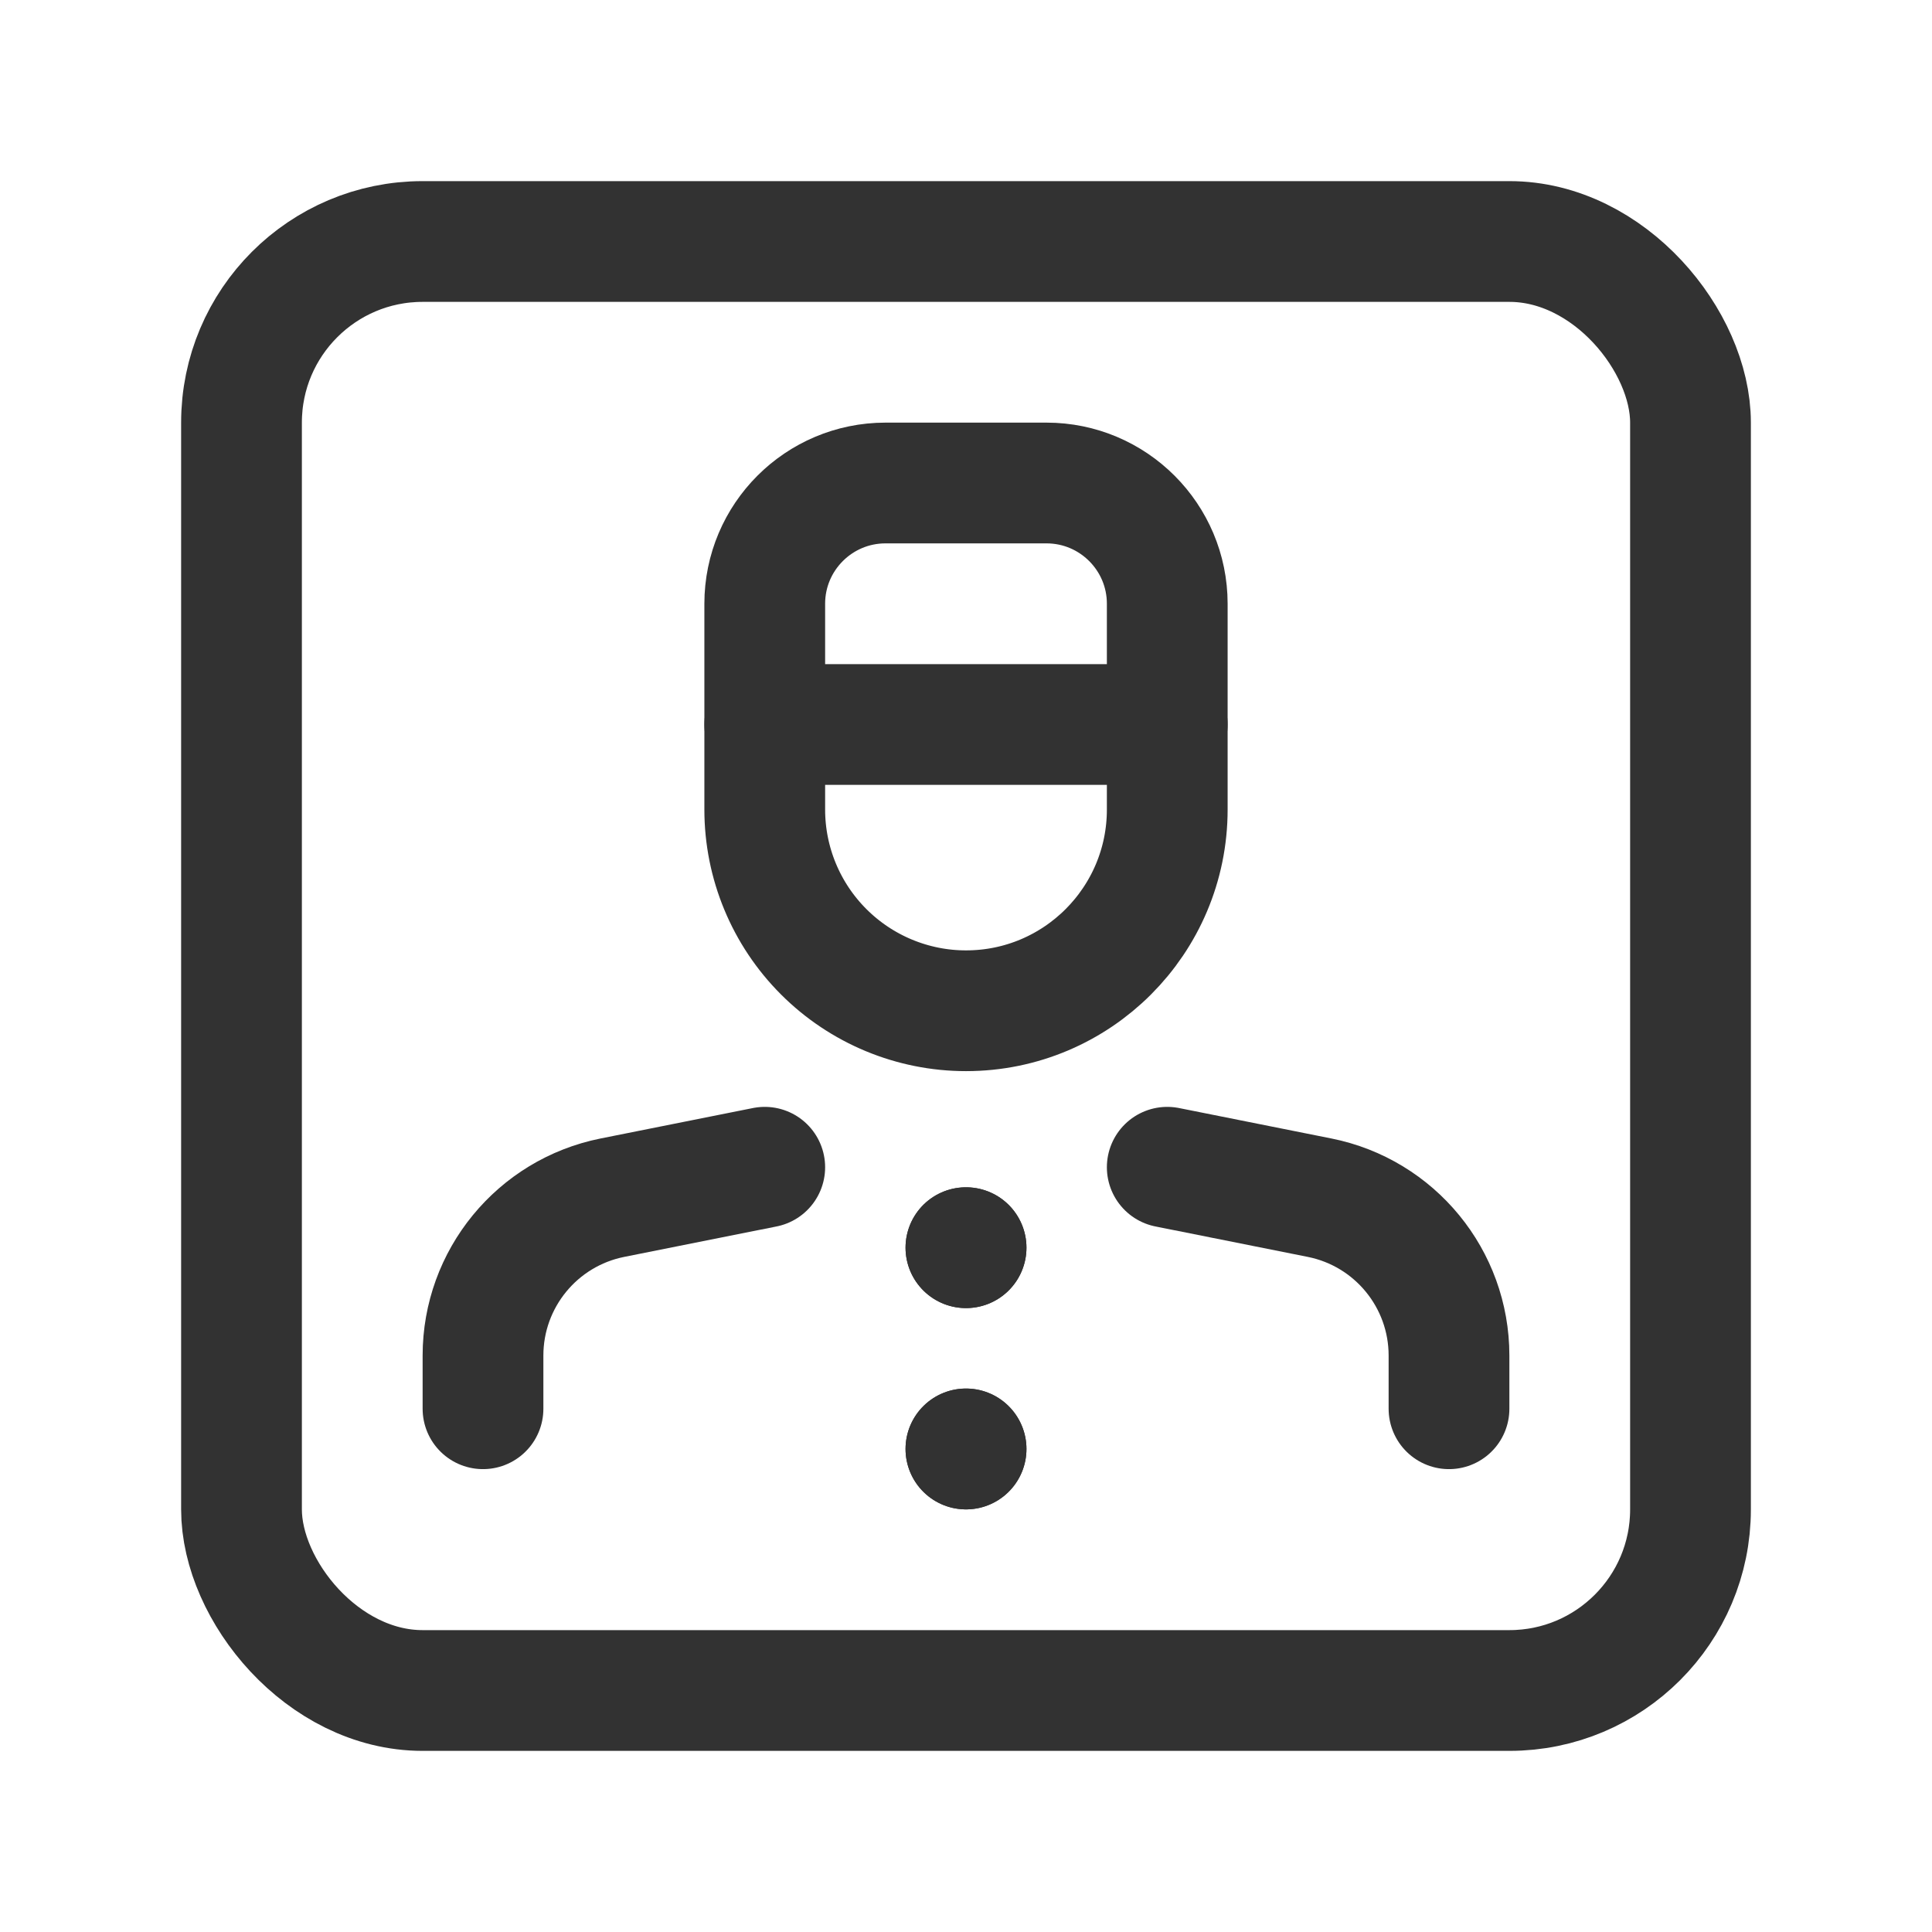
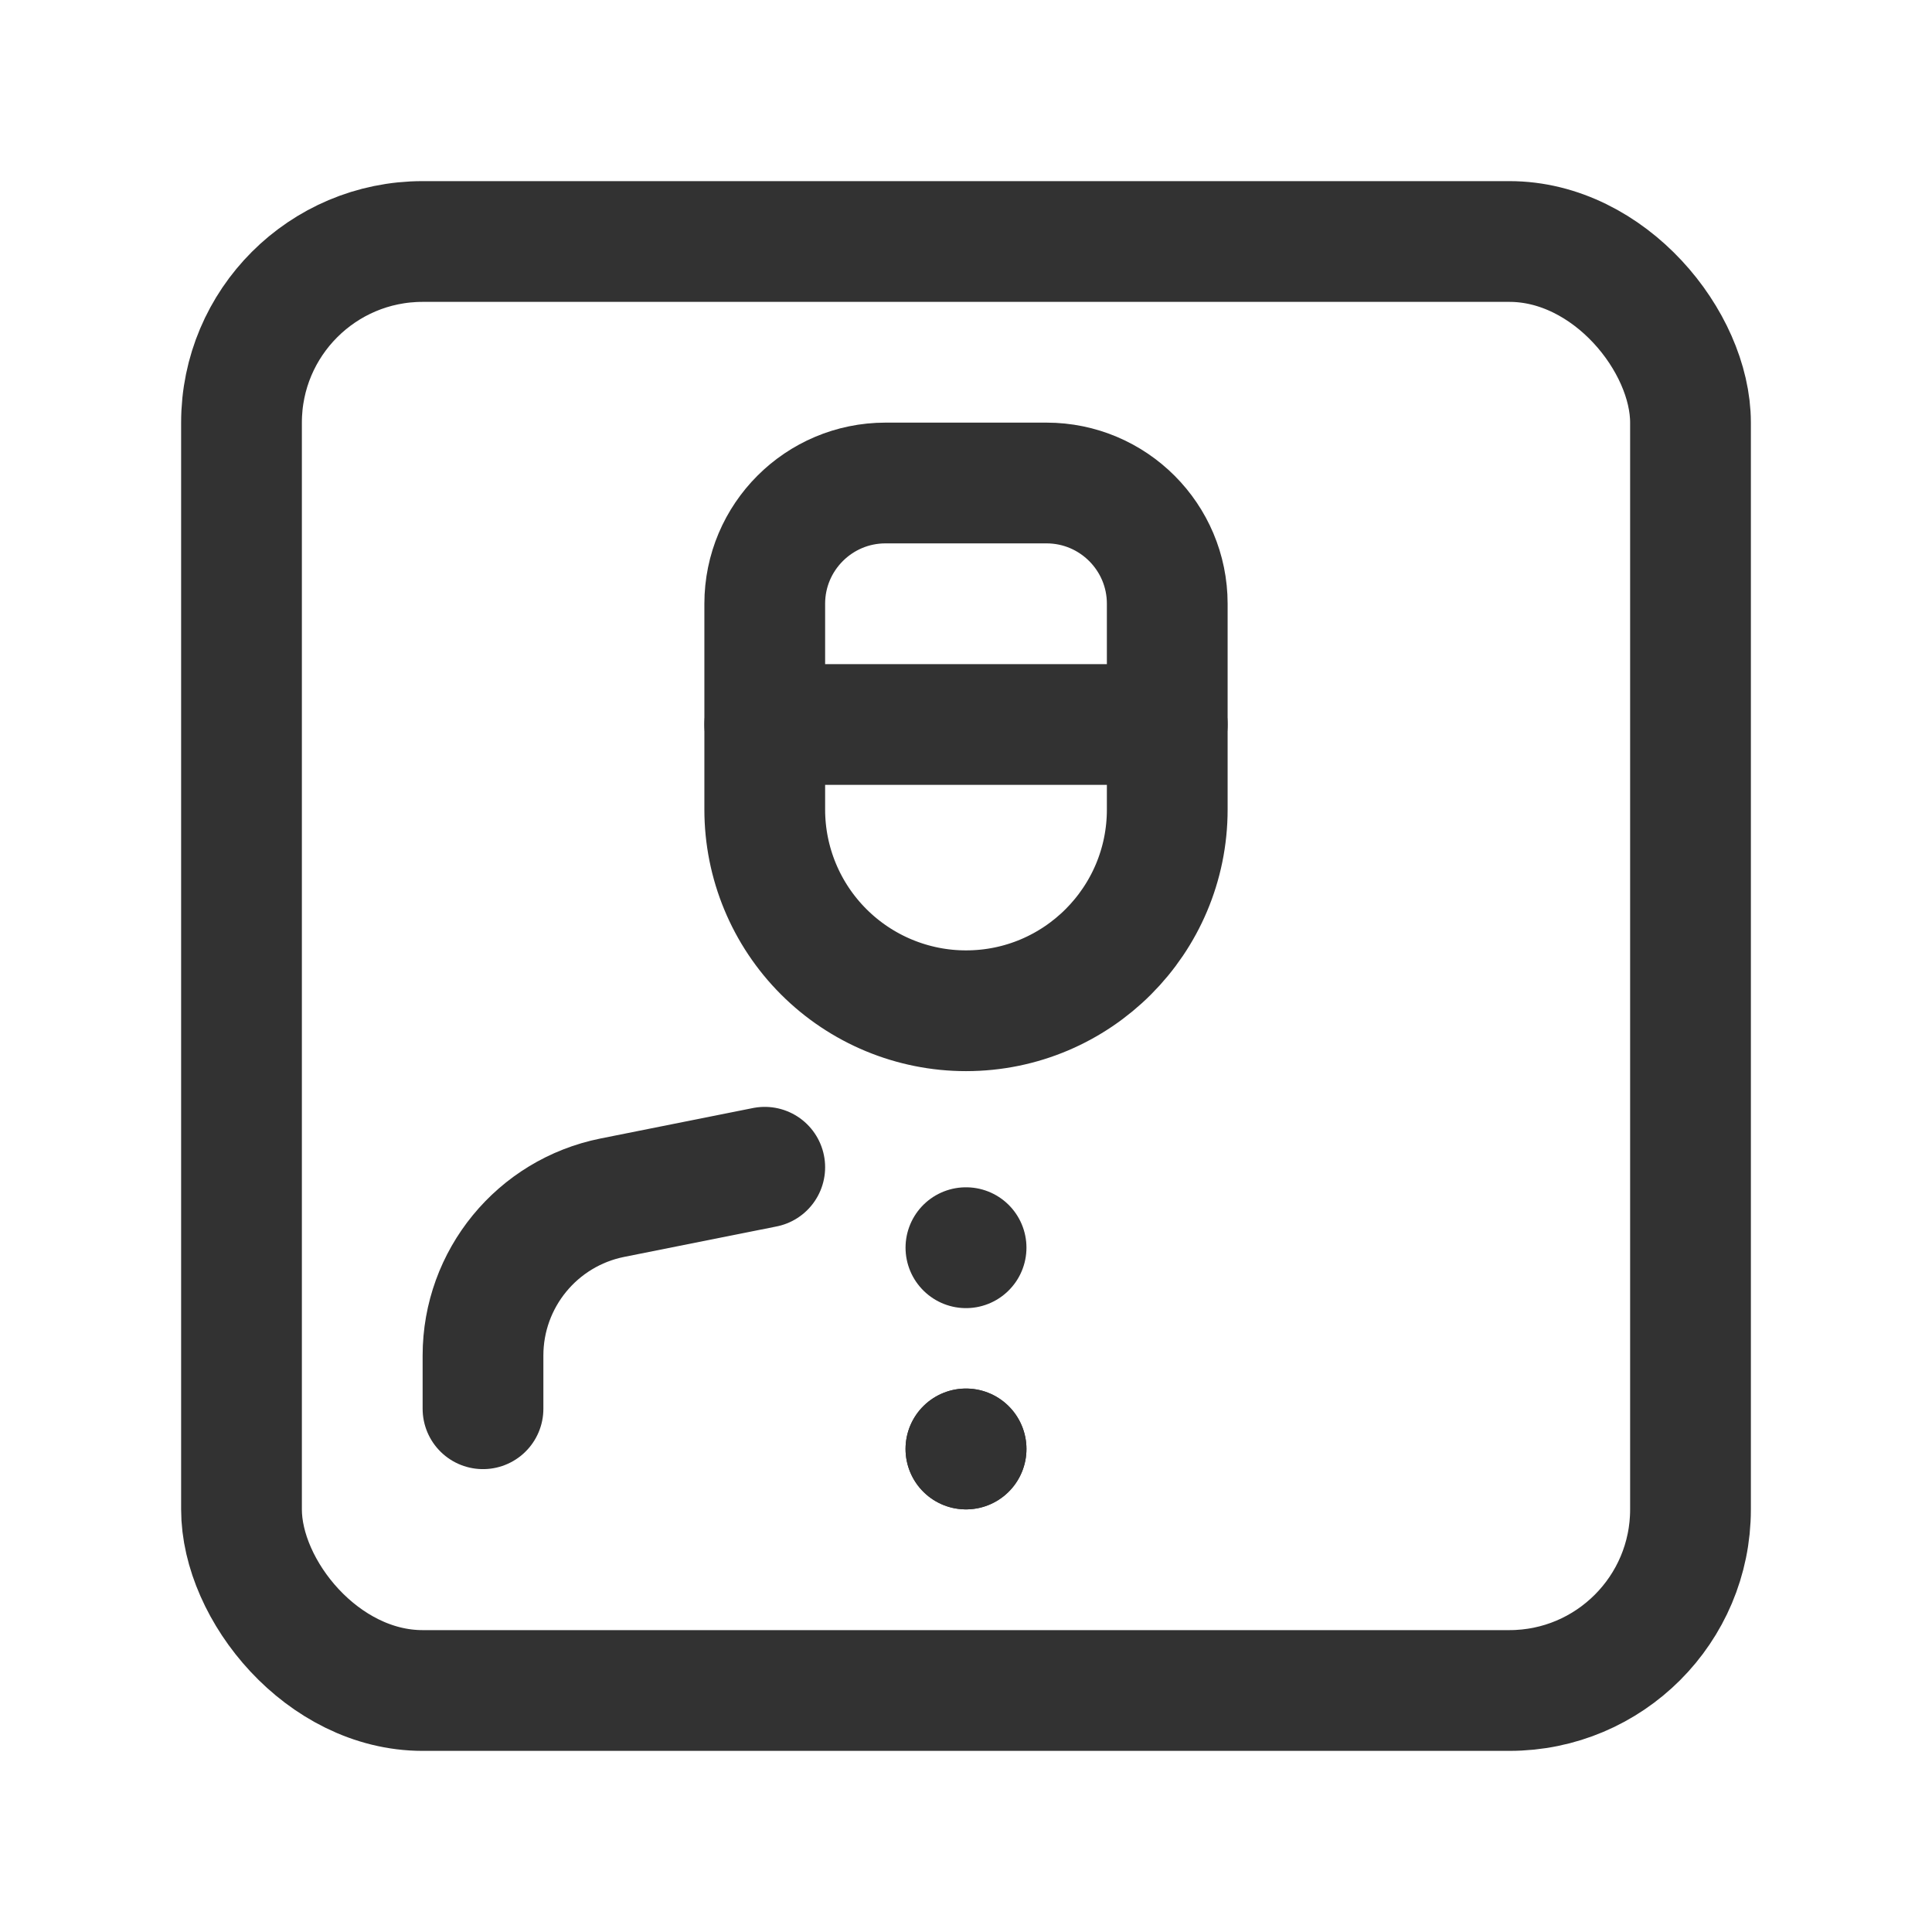
<svg xmlns="http://www.w3.org/2000/svg" width="24" height="24" viewBox="0 0 24 24" fill="none">
  <path d="M14.5 9H9.5" stroke="#323232" stroke-width="1.5" stroke-linecap="round" stroke-linejoin="round" />
  <path fill-rule="evenodd" clip-rule="evenodd" d="M11 6H13C13.828 6 14.5 6.672 14.5 7.5V10.056C14.5 11.436 13.381 12.556 12 12.556V12.556C11.337 12.556 10.701 12.292 10.232 11.823C9.763 11.354 9.5 10.719 9.5 10.056V7.5C9.5 6.672 10.172 6 11 6Z" stroke="#323232" stroke-width="1.5" stroke-linecap="round" stroke-linejoin="round" />
-   <path d="M14.5 14.5L16.392 14.878C17.327 15.065 18 15.886 18 16.839V17.5" stroke="#323232" stroke-width="1.5" stroke-linecap="round" stroke-linejoin="round" />
  <rect x="3" y="3" width="18" height="18" rx="2.25" stroke="#323232" stroke-width="1.5" stroke-linecap="round" stroke-linejoin="round" />
  <path d="M9.5 14.5L7.608 14.878C6.673 15.065 6 15.886 6 16.839V17.5" stroke="#323232" stroke-width="1.5" stroke-linecap="round" stroke-linejoin="round" />
-   <path d="M12.001 15.499L12 15.499L11.999 15.499" stroke="#323232" stroke-width="1.5" stroke-linecap="round" stroke-linejoin="round" />
  <path d="M11.999 15.499L12 15.5L12.001 15.499" stroke="#323232" stroke-width="1.5" stroke-linecap="round" stroke-linejoin="round" />
  <path d="M12.001 18L12 17.999L11.999 18" stroke="#323232" stroke-width="1.5" stroke-linecap="round" stroke-linejoin="round" />
  <path d="M11.999 17.999L12 18L12.001 17.999" stroke="#323232" stroke-width="1.5" stroke-linecap="round" stroke-linejoin="round" />
</svg>